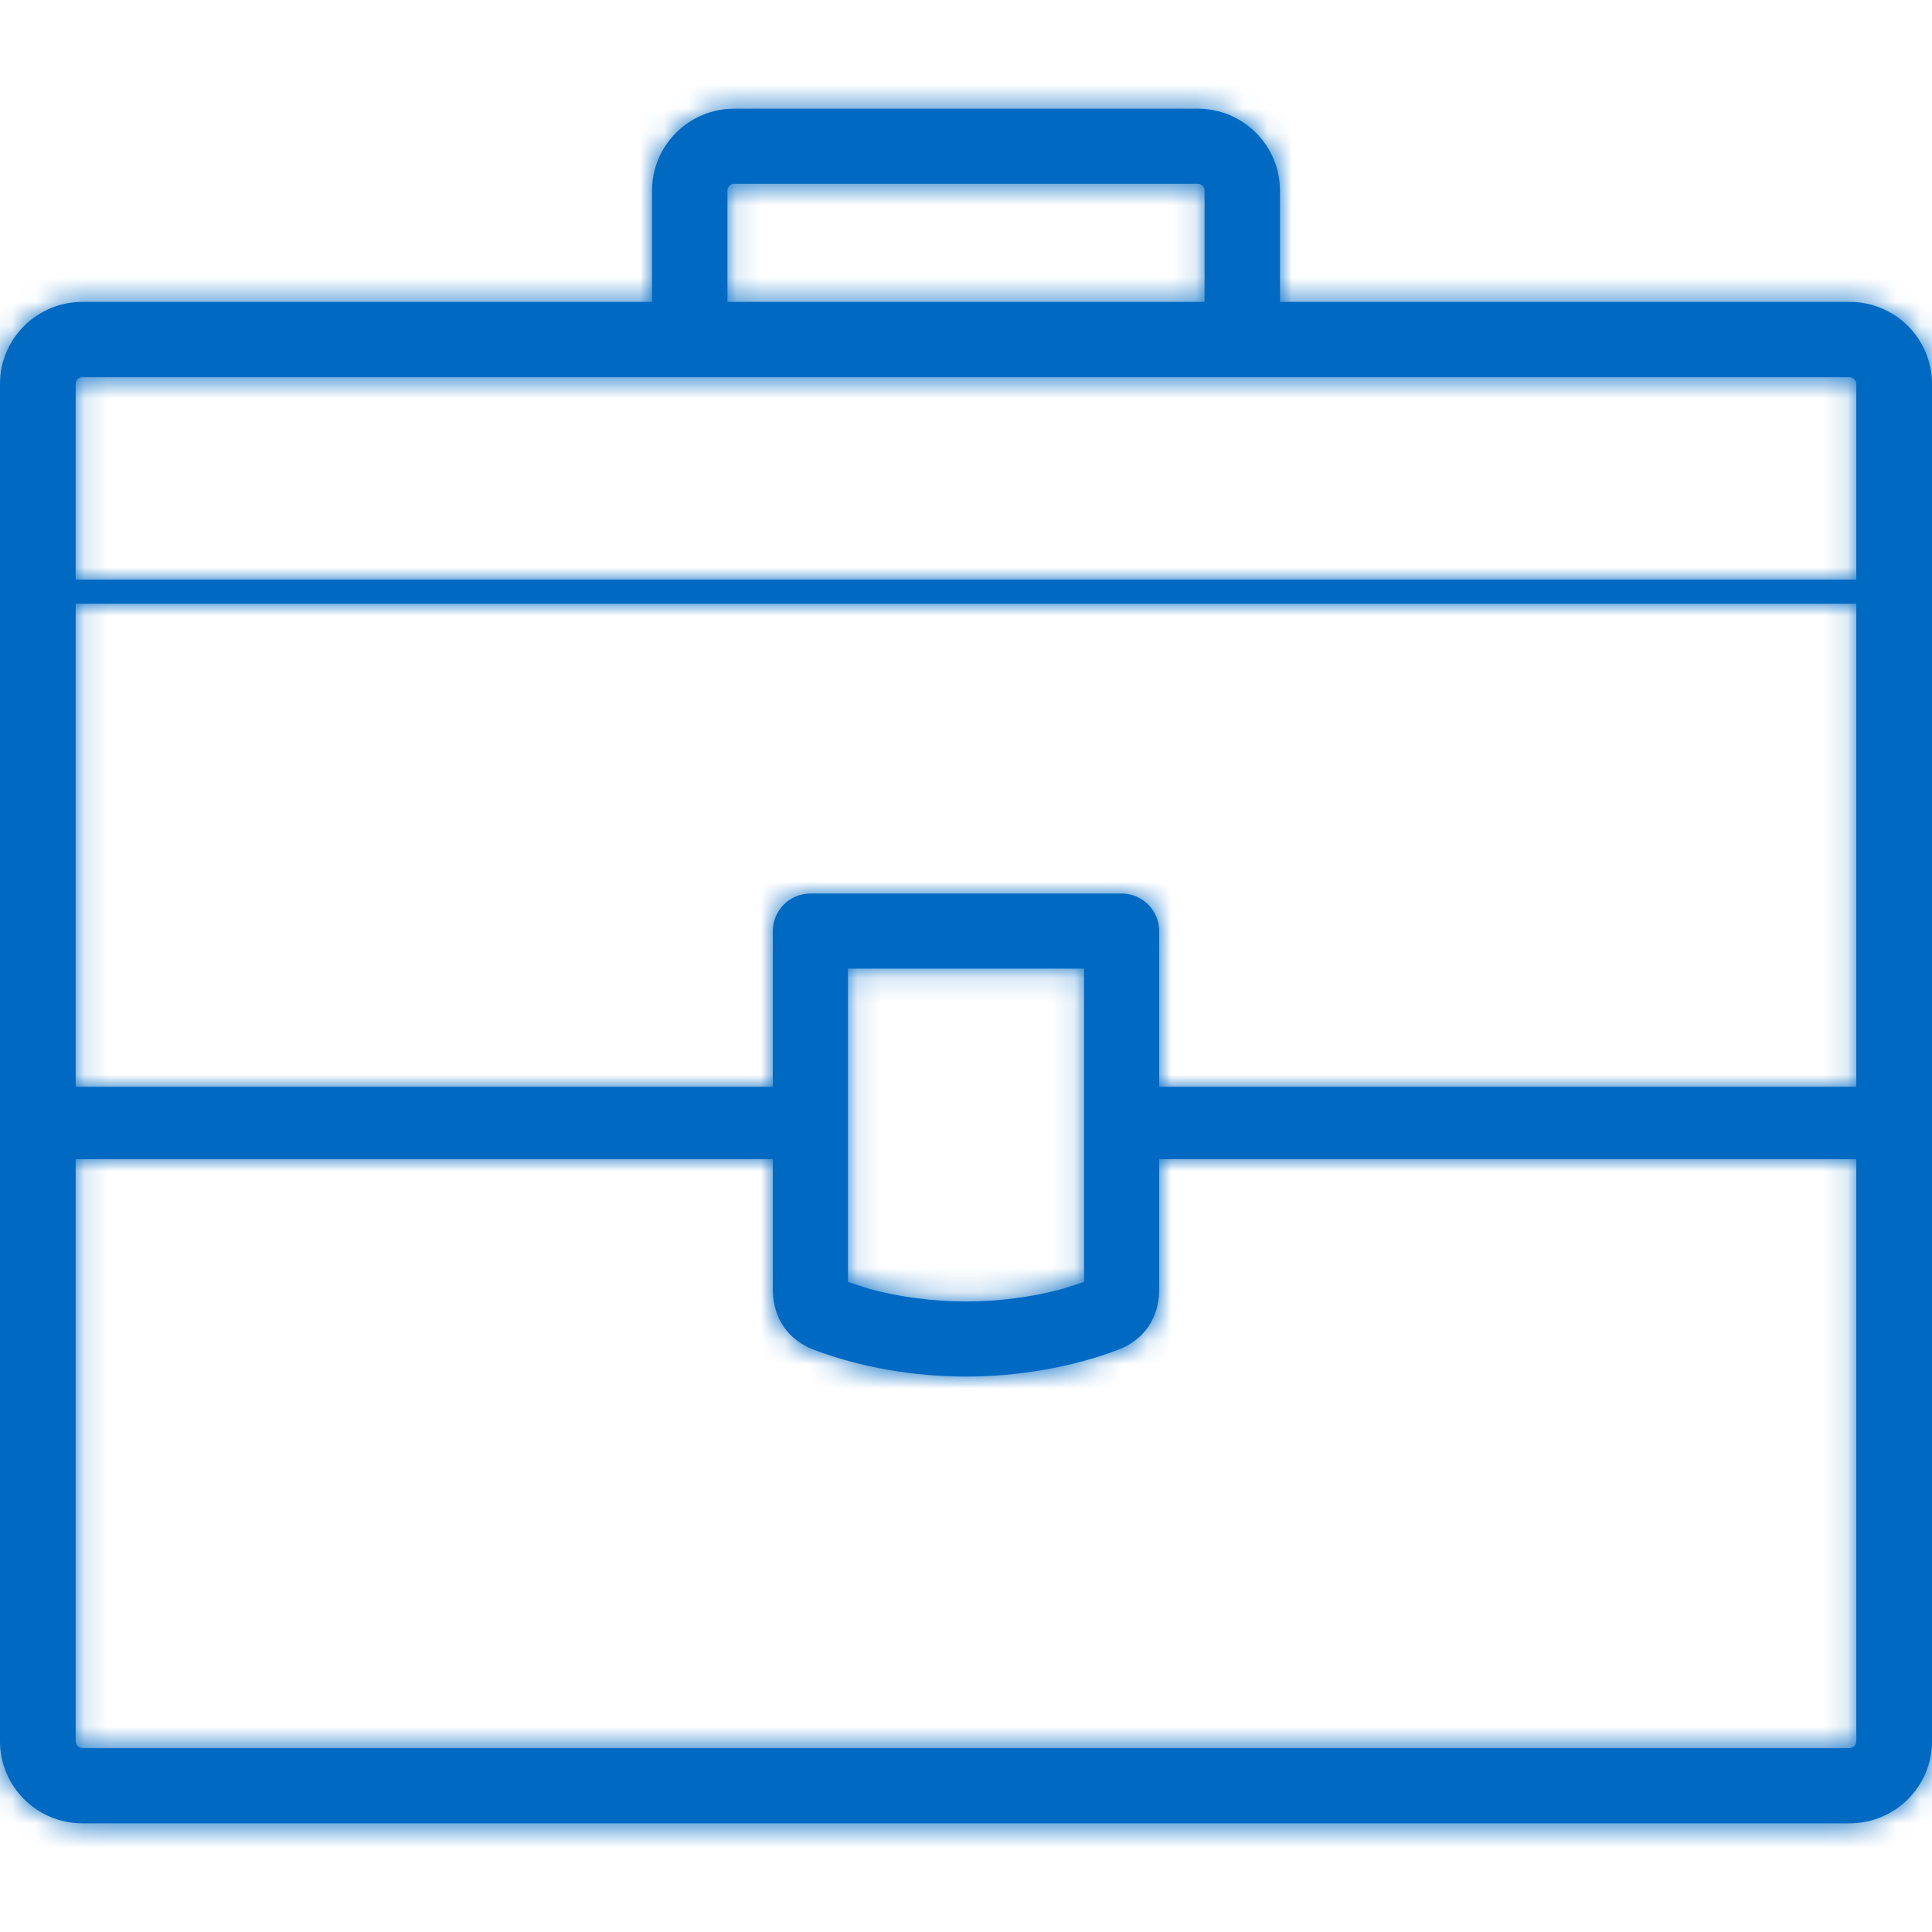
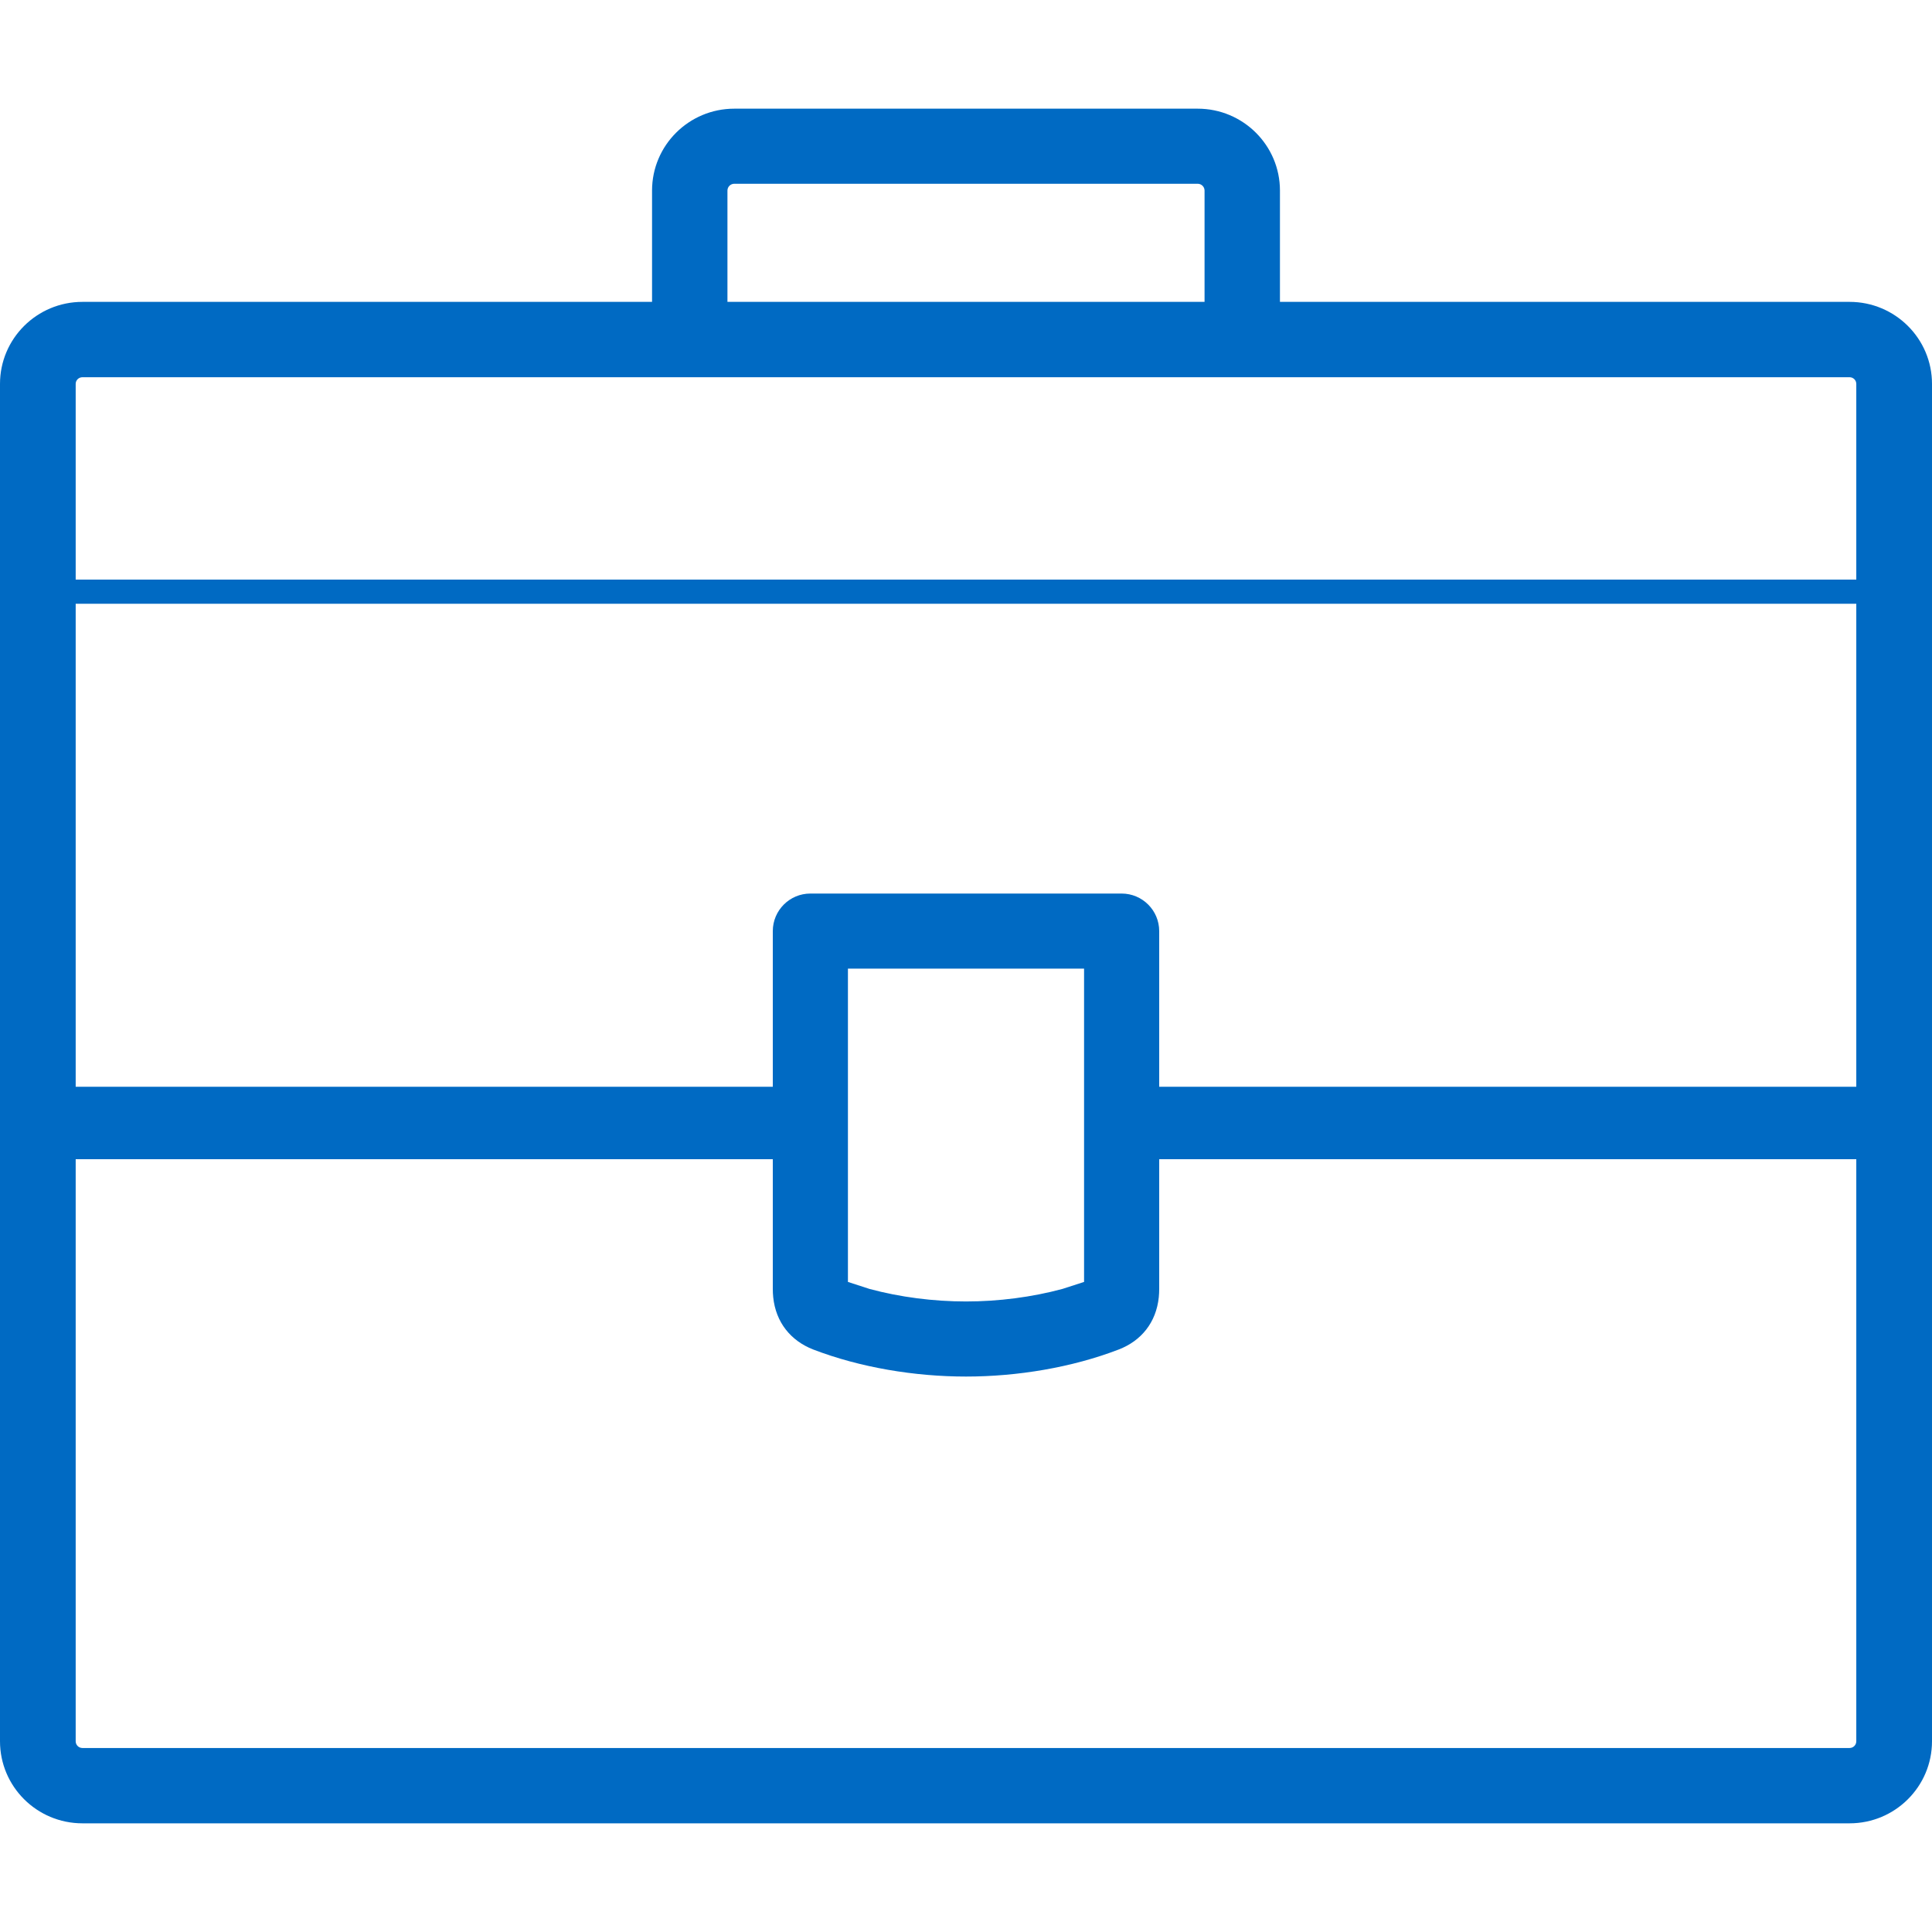
<svg xmlns="http://www.w3.org/2000/svg" width="80" height="80" viewBox="0 0 80 80" fill="none">
  <path fill-rule="evenodd" clip-rule="evenodd" d="M30.122 12.5H49.878V7.891C49.878 7.736 49.75 7.609 49.593 7.609H30.406C30.249 7.609 30.122 7.736 30.122 7.891V12.5ZM53 12.5H76.587C78.471 12.5 80 14.021 80 15.896V72.102C80 73.978 78.471 75.5 76.587 75.5H3.414C1.528 75.5 0 73.978 0 72.102V15.896C0 14.021 1.528 12.5 3.414 12.5H27V7.891C27 6.019 28.525 4.5 30.406 4.5H49.593C51.474 4.5 53 6.019 53 7.891V12.5ZM76.865 15.896V24H3.134V15.896C3.134 15.743 3.259 15.62 3.414 15.62H76.587C76.74 15.62 76.865 15.743 76.865 15.896ZM3.134 25H76.865V45H48V38.555C48 37.697 47.303 37 46.444 37H33.556C32.697 37 32 37.697 32 38.555V45.001C31.983 45 31.965 45 31.948 45H3.134V25ZM48 48V53.372C48 53.485 47.994 53.6 47.983 53.716C47.874 54.766 47.252 55.523 46.324 55.88C44.384 56.626 42.128 57 40 57C37.872 57 35.615 56.626 33.668 55.878C32.743 55.516 32.124 54.757 32.017 53.714C32.005 53.599 32 53.483 32 53.372V47.999C31.983 48 31.965 48 31.948 48H3.134V72.102C3.134 72.257 3.259 72.381 3.414 72.381H76.587C76.739 72.381 76.865 72.257 76.865 72.102V48H48ZM44.889 40.109V53.082L43.995 53.371C42.734 53.712 41.345 53.891 40 53.891C38.653 53.891 37.264 53.712 36.005 53.372L35.111 53.082L35.111 40.109H44.889Z" fill="#006AC3" />
  <mask id="mask0_2_2" style="mask-type:alpha" maskUnits="userSpaceOnUse" x="0" y="4" width="80" height="72">
    <path fill-rule="evenodd" clip-rule="evenodd" d="M30.122 12.5H49.878V7.891C49.878 7.736 49.75 7.609 49.593 7.609H30.406C30.249 7.609 30.122 7.736 30.122 7.891V12.5ZM53 12.5H76.587C78.471 12.5 80 14.021 80 15.896V72.102C80 73.978 78.471 75.5 76.587 75.5H3.414C1.528 75.5 0 73.978 0 72.102V15.896C0 14.021 1.528 12.5 3.414 12.5H27V7.891C27 6.019 28.525 4.5 30.406 4.5H49.593C51.474 4.5 53 6.019 53 7.891V12.5ZM76.865 15.896V24H3.134V15.896C3.134 15.743 3.259 15.62 3.414 15.62H76.587C76.74 15.62 76.865 15.743 76.865 15.896ZM3.134 25H76.865V45H48V38.555C48 37.697 47.303 37 46.444 37H33.556C32.697 37 32 37.697 32 38.555V45.001C31.983 45 31.965 45 31.948 45H3.134V25ZM48 48V53.372C48 53.485 47.994 53.6 47.983 53.716C47.874 54.766 47.252 55.523 46.324 55.88C44.384 56.626 42.128 57 40 57C37.872 57 35.615 56.626 33.668 55.878C32.743 55.516 32.124 54.757 32.017 53.714C32.005 53.599 32 53.483 32 53.372V47.999C31.983 48 31.965 48 31.948 48H3.134V72.102C3.134 72.257 3.259 72.381 3.414 72.381H76.587C76.739 72.381 76.865 72.257 76.865 72.102V48H48ZM44.889 40.109V53.082L43.995 53.371C42.734 53.712 41.345 53.891 40 53.891C38.653 53.891 37.264 53.712 36.005 53.372L35.111 53.082L35.111 40.109H44.889Z" fill="white" />
  </mask>
  <g mask="url(#mask0_2_2)">
-     <path d="M76 0H4C1.791 0 0 1.791 0 4V76C0 78.209 1.791 80 4 80H76C78.209 80 80 78.209 80 76V4C80 1.791 78.209 0 76 0Z" fill="#006AC3" />
-   </g>
+     </g>
</svg>